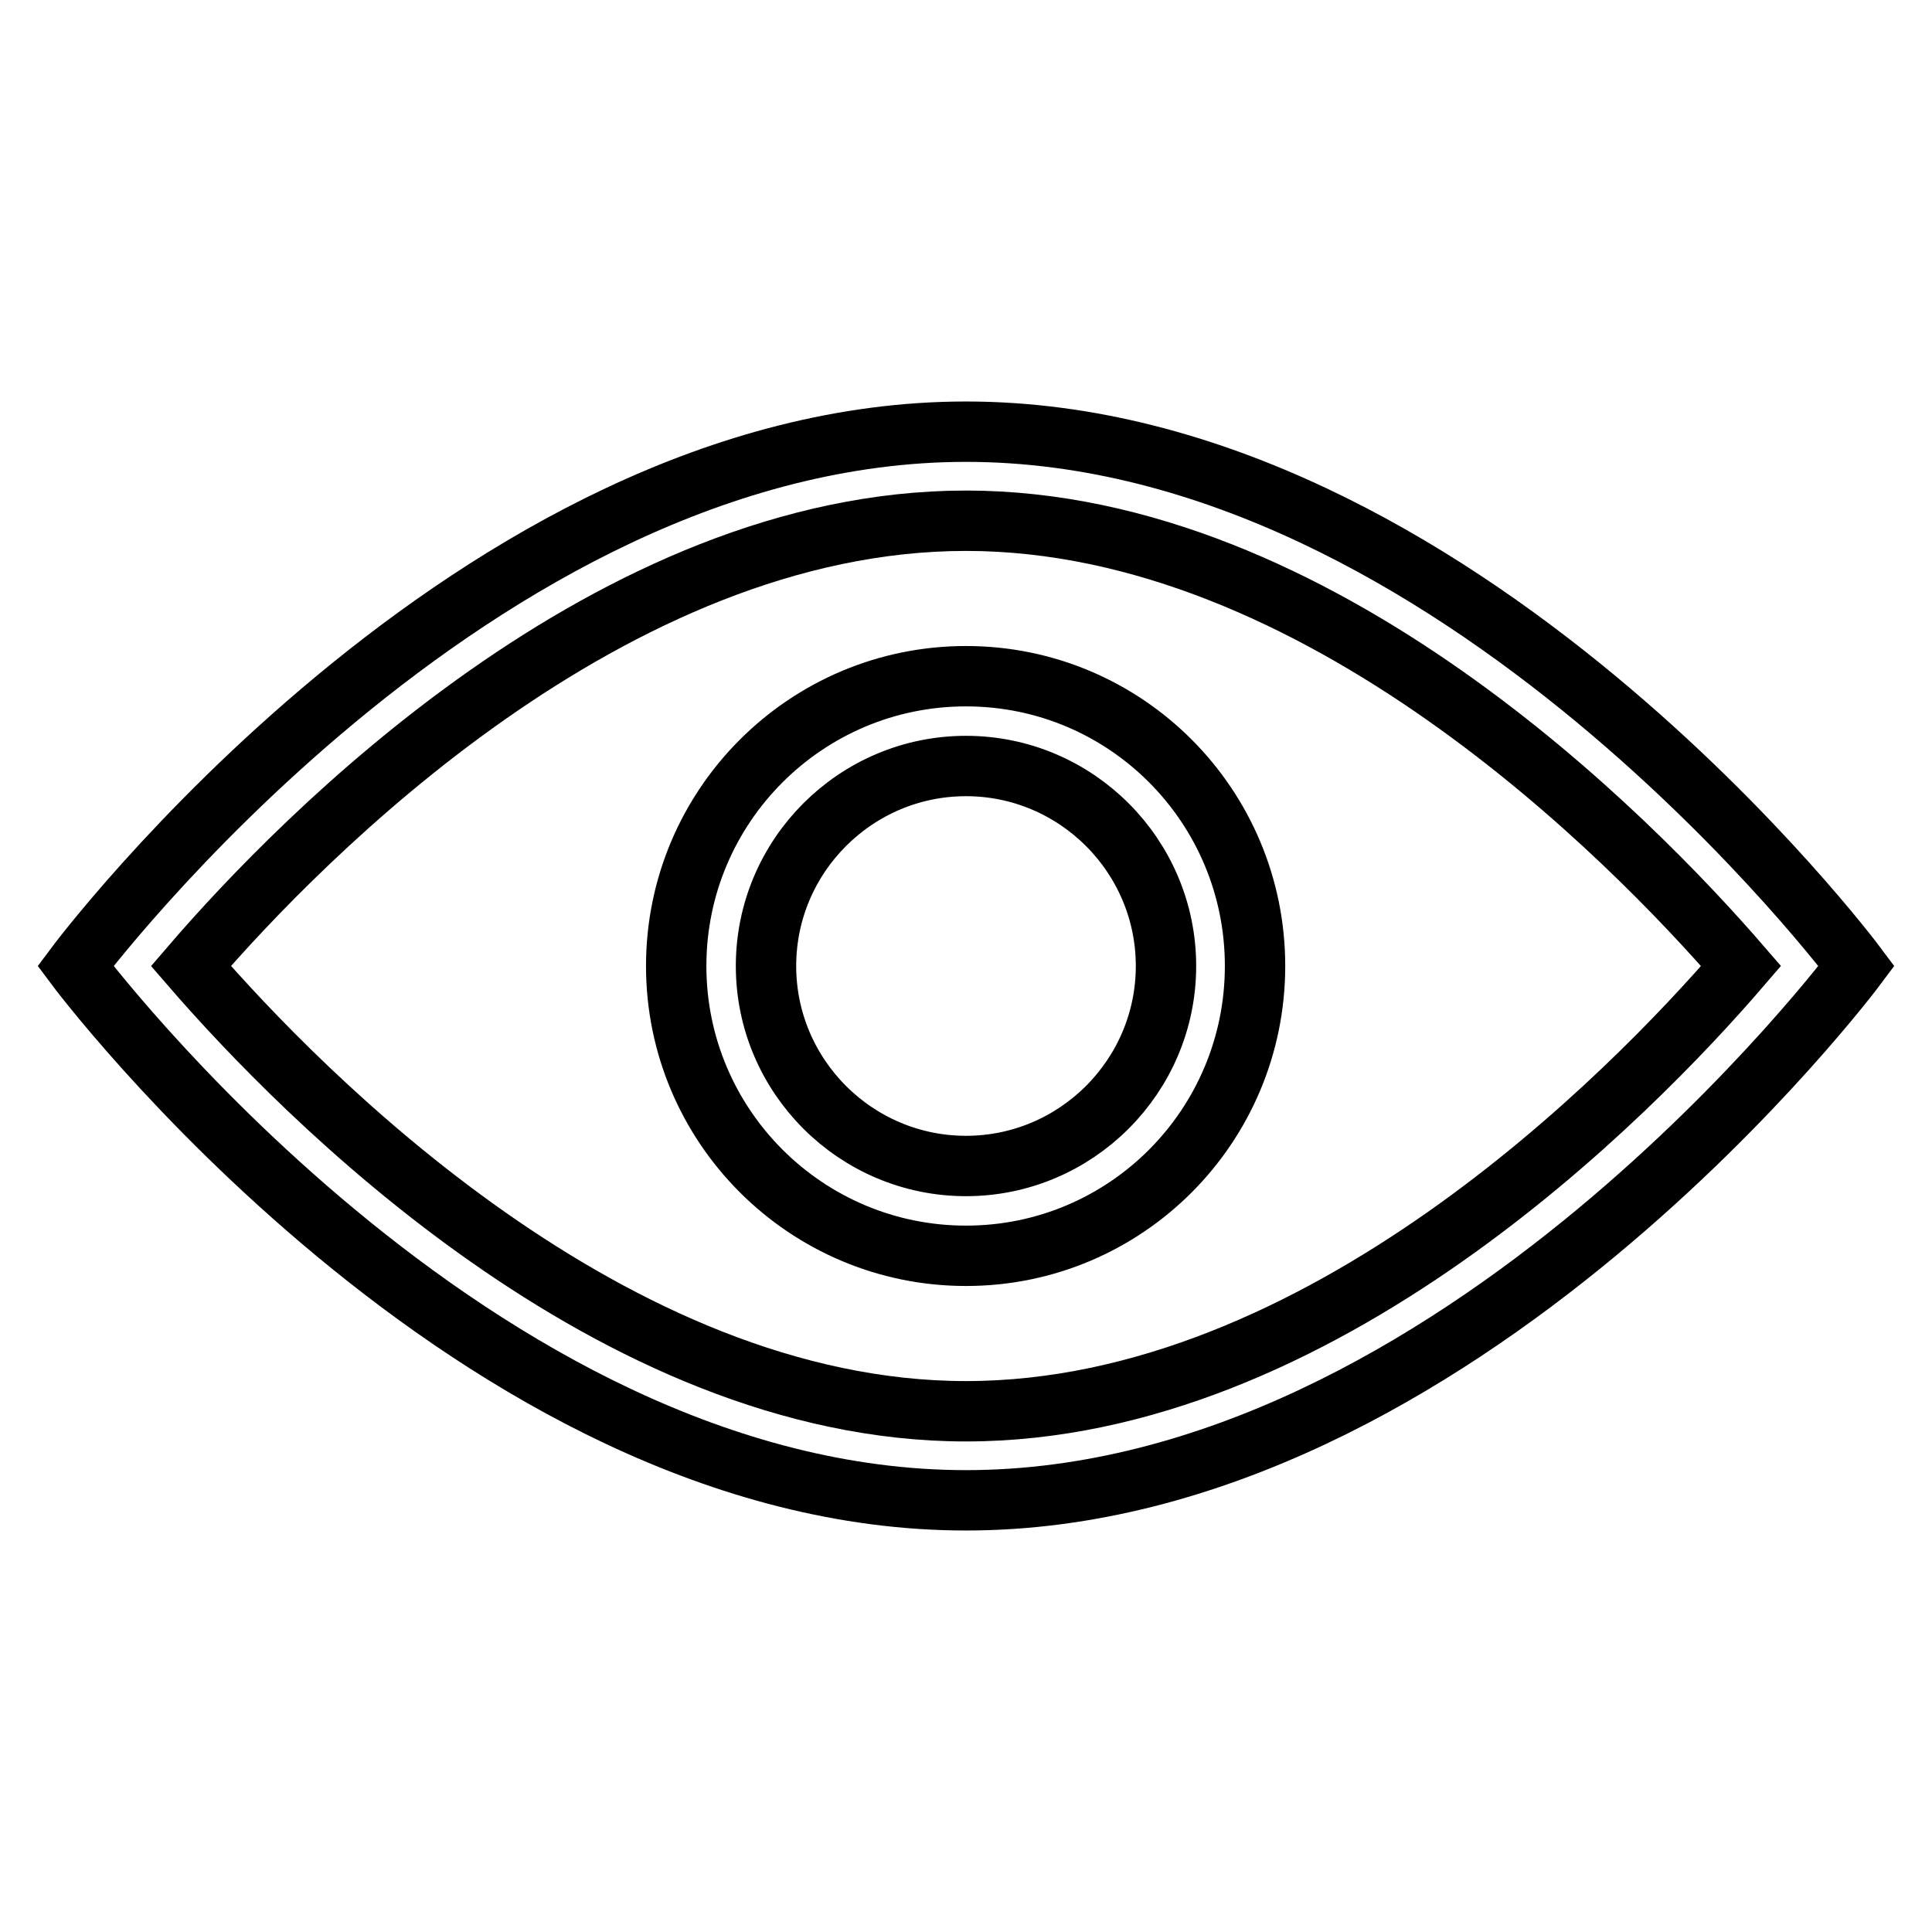
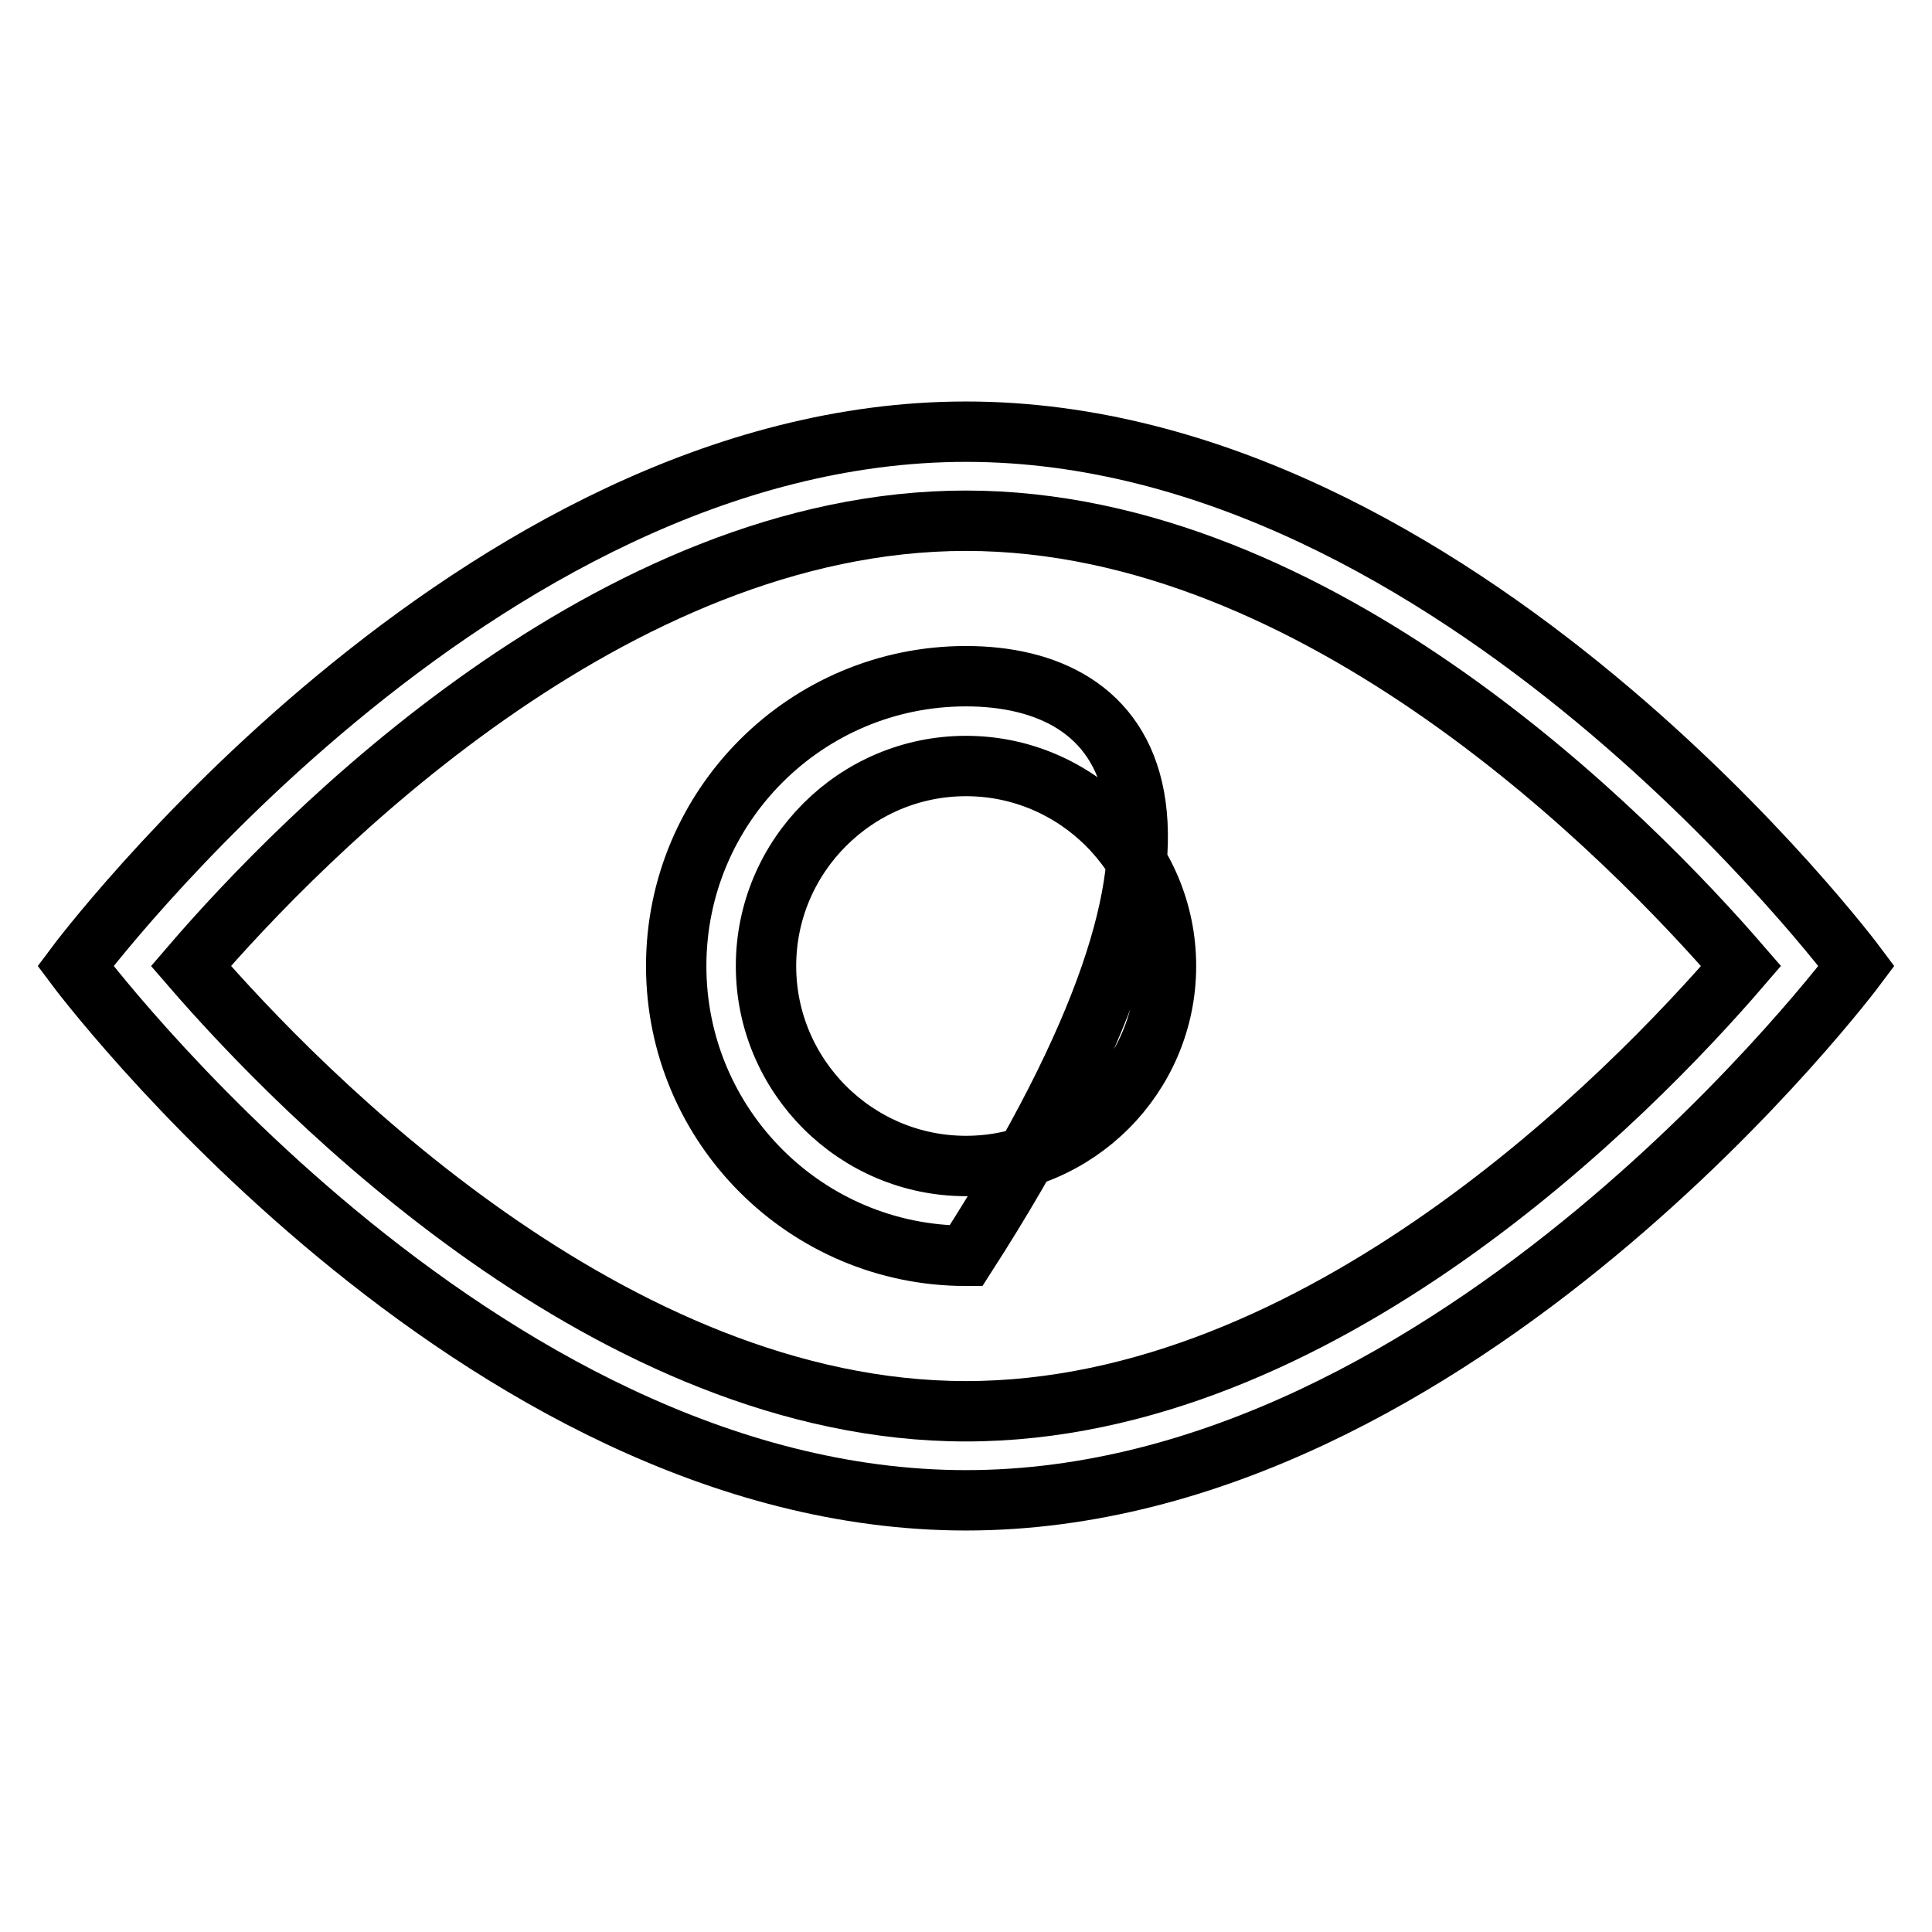
<svg xmlns="http://www.w3.org/2000/svg" version="1.1" x="0px" y="0px" viewBox="0 0 256 256" enable-background="new 0 0 256 256" xml:space="preserve">
  <g>
-     <path stroke-width="8" fill-opacity="0" stroke="#000000" d="M128,57.2C62.8,57.2,10,128,10,128s52.8,70.8,118,70.8c65.2,0,118-70.8,118-70.8S193.2,57.2,128,57.2z  M128,187c-46.8,0-88-42-102.7-59C40,110.9,81.1,69,128,69c46.8,0,88,42,102.7,59C216,145.1,174.9,187,128,187z M128,89.6 c-21.2,0-38.4,17.2-38.4,38.4c0,21.2,17.2,38.4,38.4,38.4c21.2,0,38.3-17.2,38.3-38.4C166.3,106.8,149.2,89.6,128,89.6z M128,154.5 c-14.6,0-26.5-11.9-26.5-26.5c0-14.6,11.9-26.5,26.5-26.5c14.6,0,26.5,11.9,26.5,26.5C154.5,142.6,142.6,154.5,128,154.5z" />
+     <path stroke-width="8" fill-opacity="0" stroke="#000000" d="M128,57.2C62.8,57.2,10,128,10,128s52.8,70.8,118,70.8c65.2,0,118-70.8,118-70.8S193.2,57.2,128,57.2z  M128,187c-46.8,0-88-42-102.7-59C40,110.9,81.1,69,128,69c46.8,0,88,42,102.7,59C216,145.1,174.9,187,128,187z M128,89.6 c-21.2,0-38.4,17.2-38.4,38.4c0,21.2,17.2,38.4,38.4,38.4C166.3,106.8,149.2,89.6,128,89.6z M128,154.5 c-14.6,0-26.5-11.9-26.5-26.5c0-14.6,11.9-26.5,26.5-26.5c14.6,0,26.5,11.9,26.5,26.5C154.5,142.6,142.6,154.5,128,154.5z" />
  </g>
</svg>